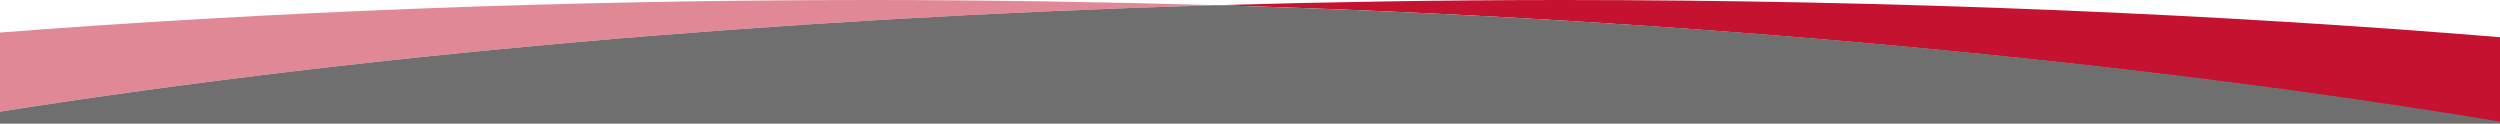
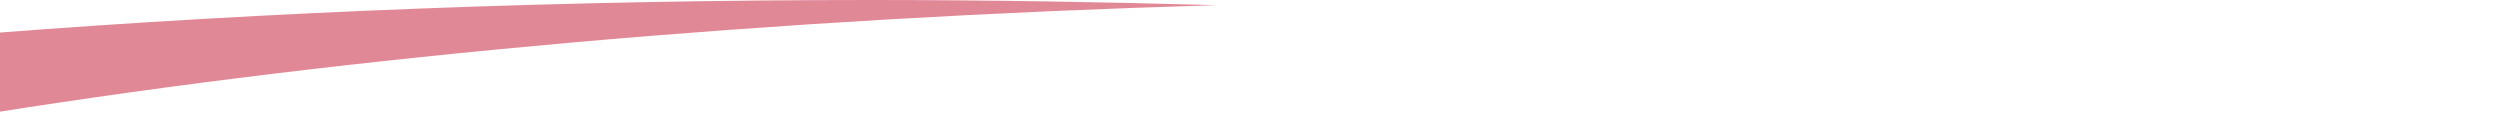
<svg xmlns="http://www.w3.org/2000/svg" version="1.1" id="Layer_1" x="0px" y="0px" viewBox="0 0 386.1 19.1" style="enable-background:new 0 0 386.1 19.1;" xml:space="preserve">
  <style type="text/css">
	.st0{fill:#C41230;}
	.st1{opacity:0.5;fill:#C41230;enable-background:new    ;}
	.st2{fill:#6F6F6F;}
</style>
  <g>
-     <path class="st0" d="M187.8,0.8C260.6,2.9,330.1,9.5,388,19.2V5.9C342.5,2.1,291.9,0,241.2,0C223.2,0,205.3,0.3,187.8,0.8z" />
    <path class="st1" d="M187.8,0.8C170.3,0.3,152.5,0,134.4,0C87.6,0,41.5,1.8-1,5.1v12.3C54.6,8.6,119.3,2.8,187.8,0.8z" />
-     <path class="st2" d="M-1,17.4v1.8h389v-0.1C330.1,9.4,260.6,2.9,187.8,0.8C119.3,2.8,54.6,8.6-1,17.4z" />
  </g>
</svg>